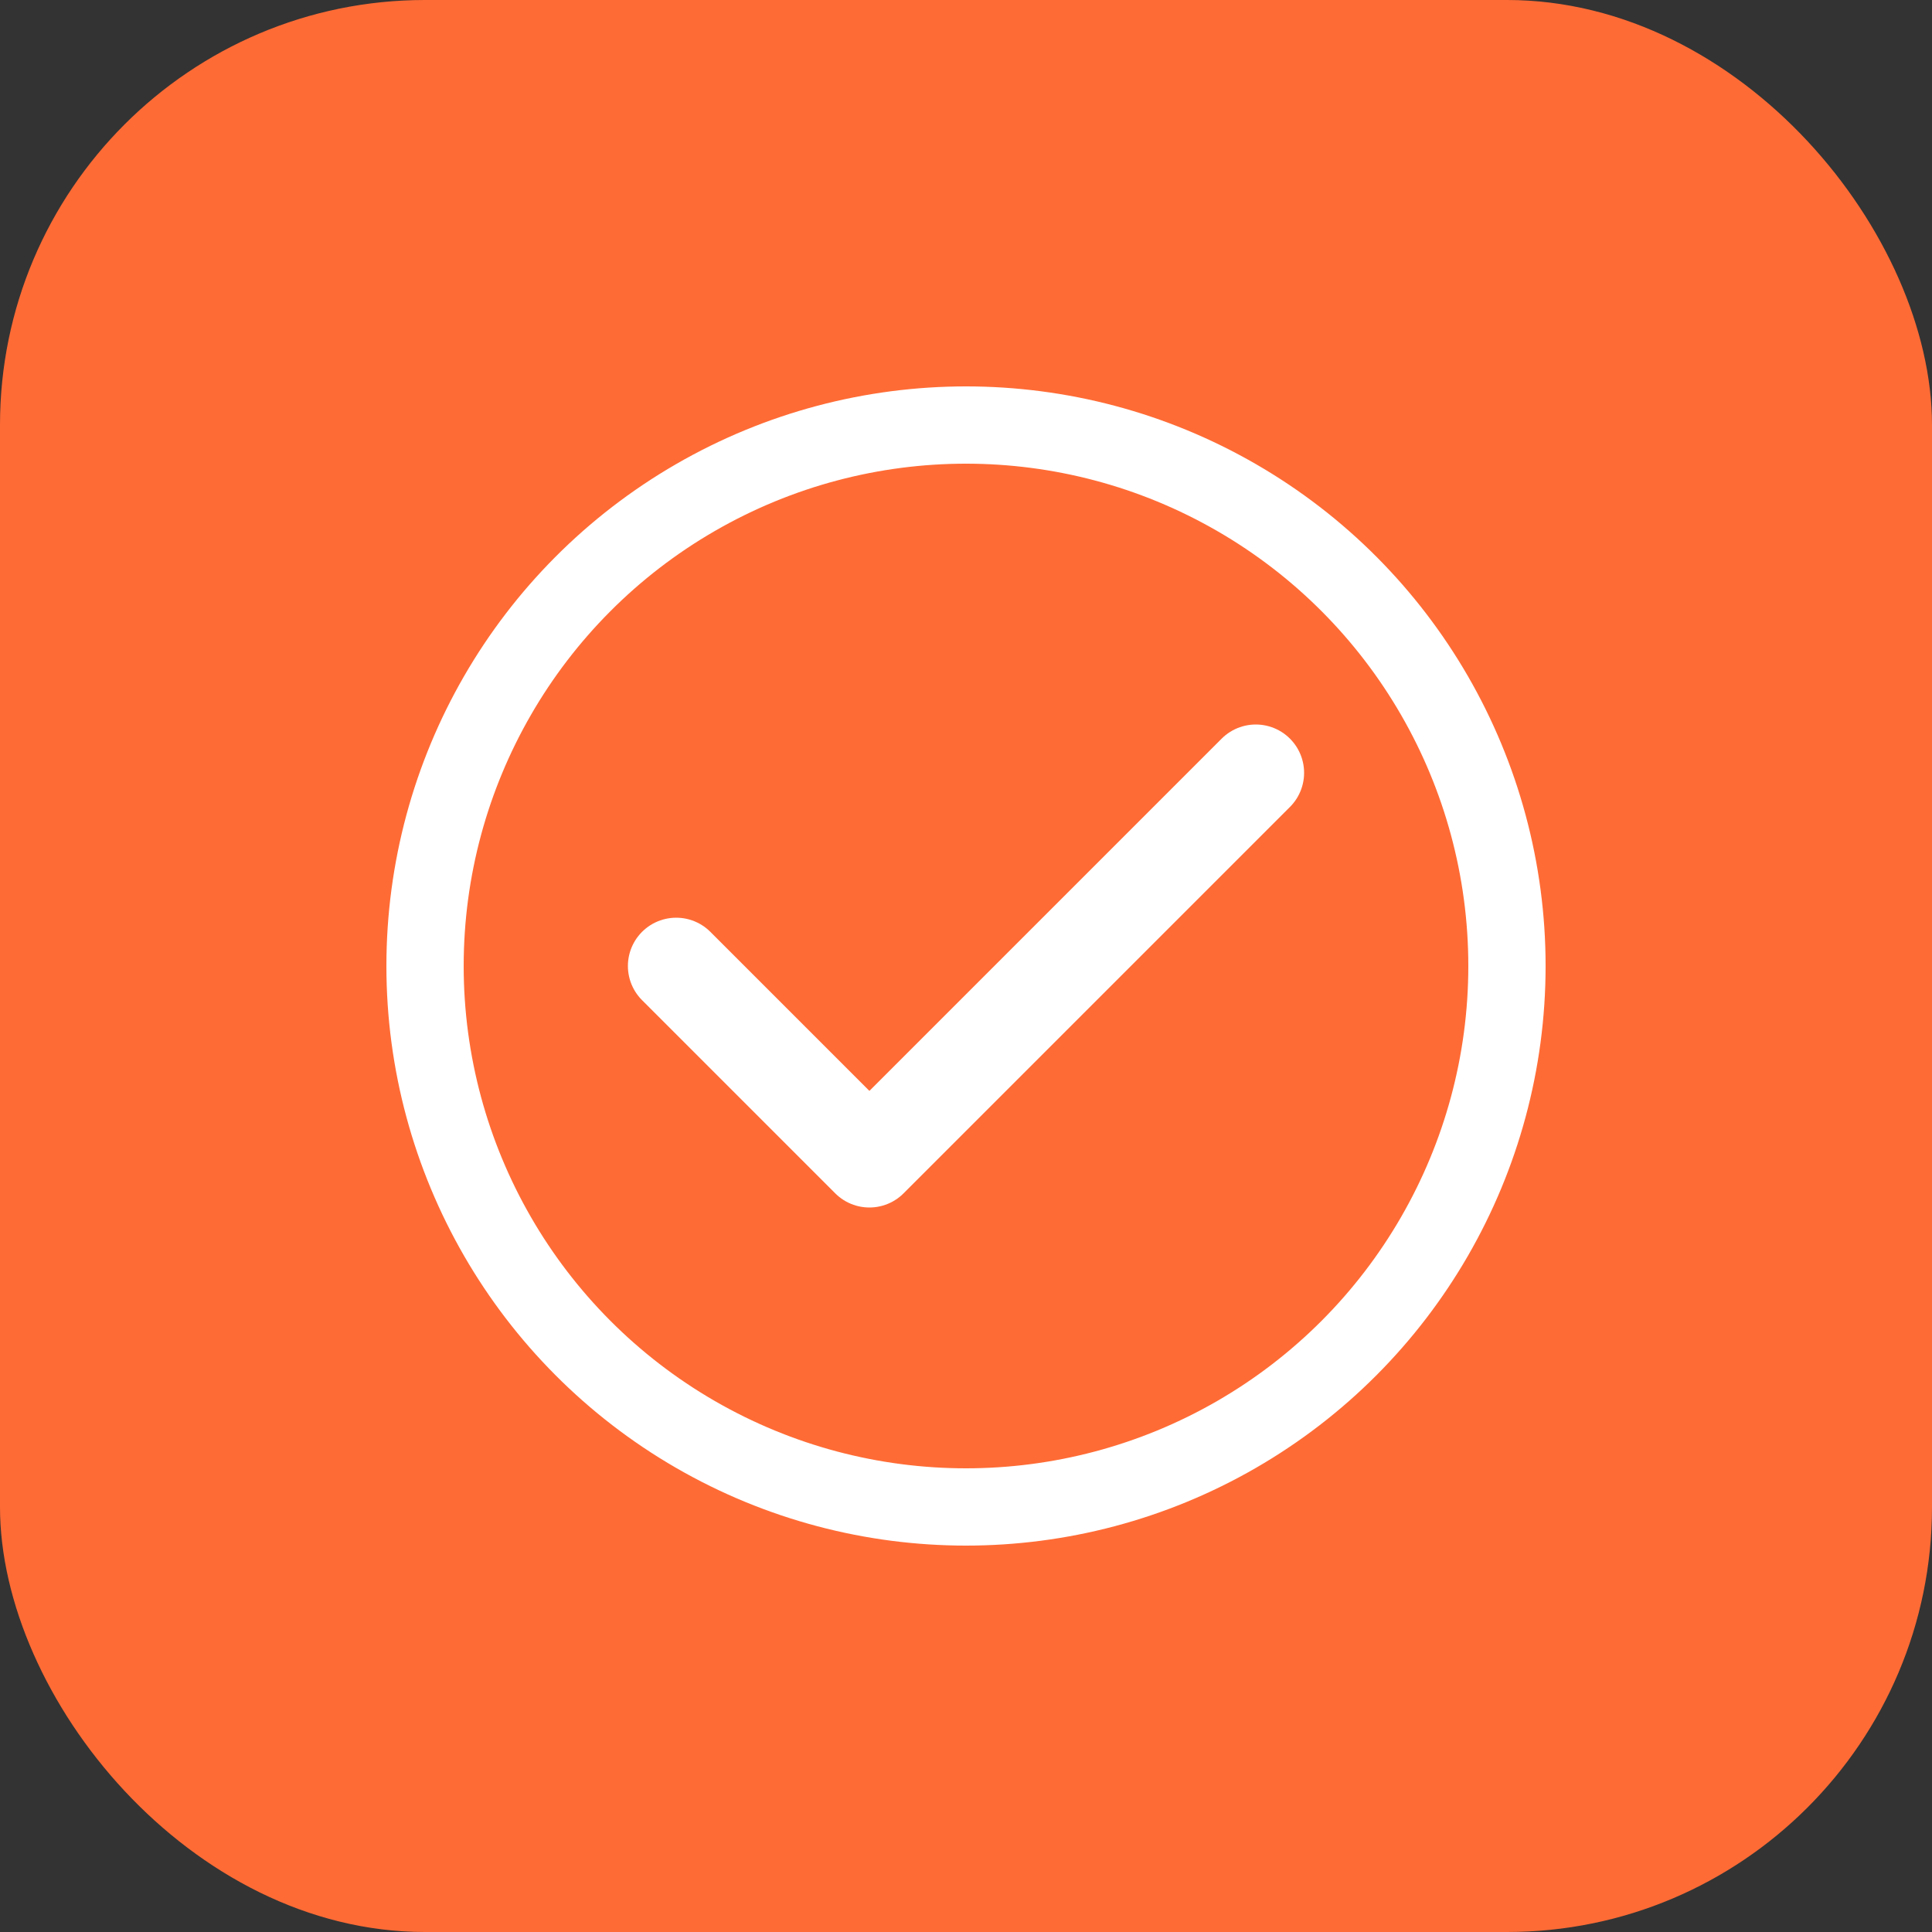
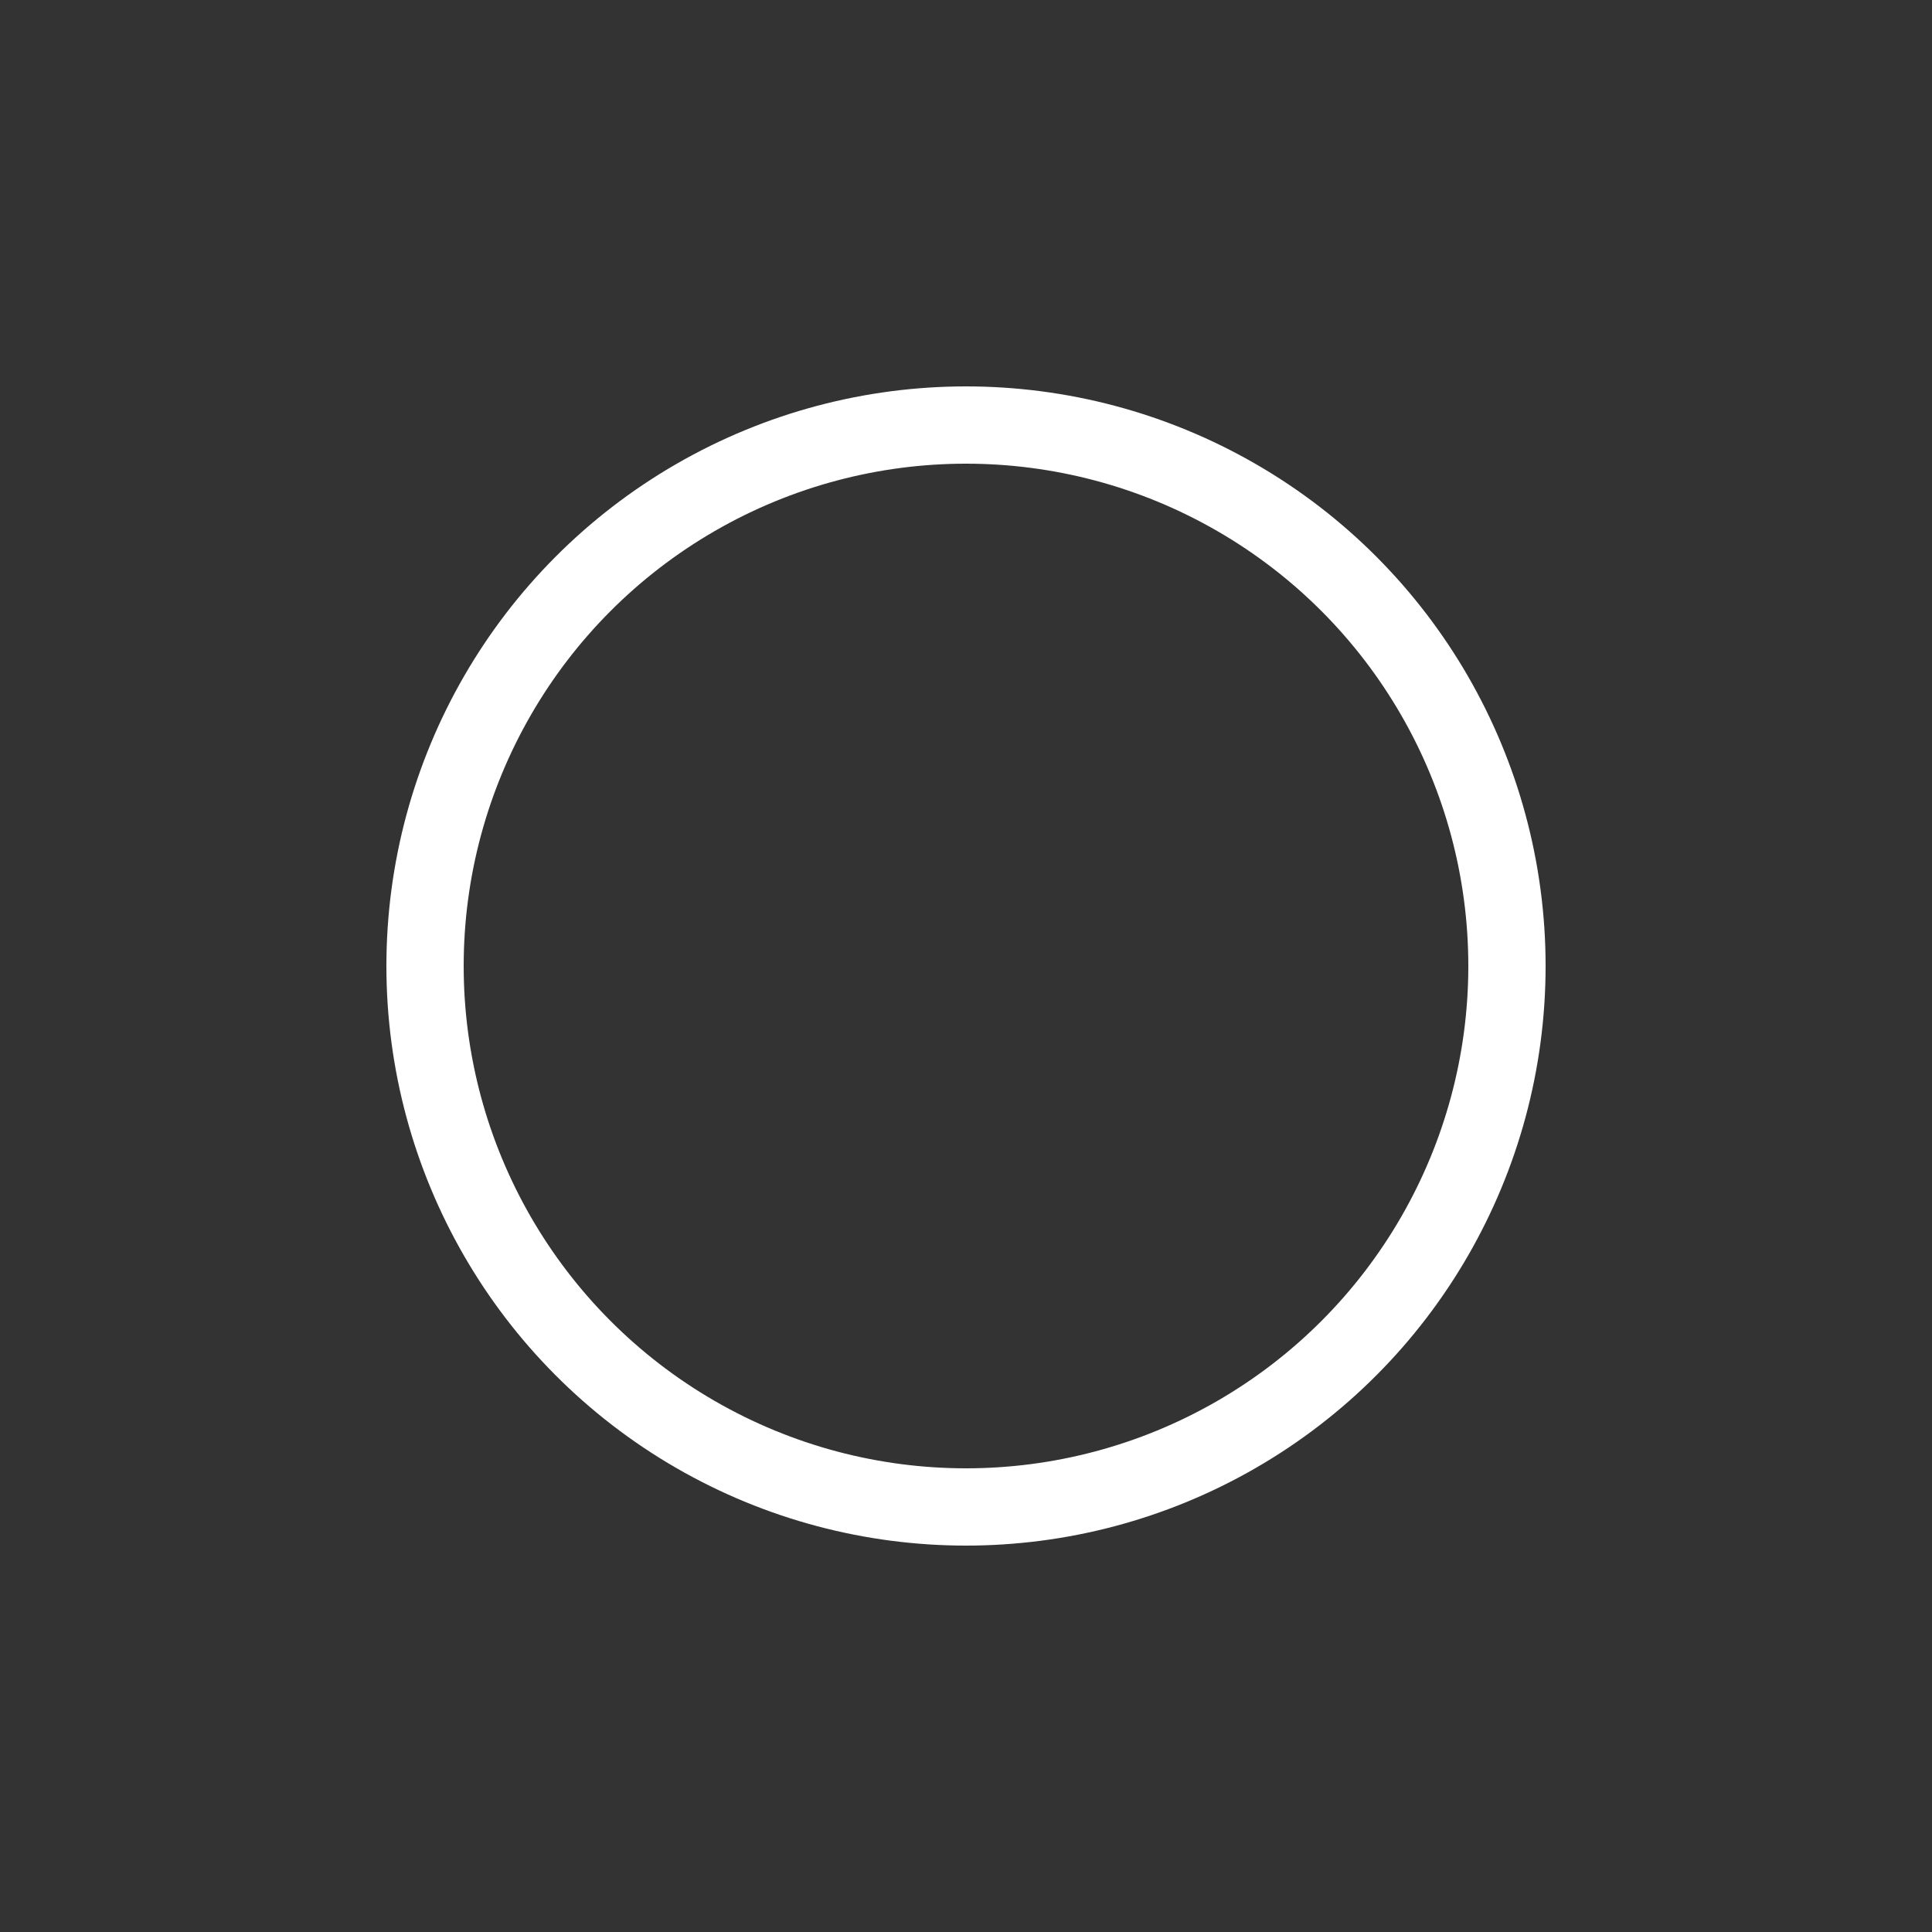
<svg xmlns="http://www.w3.org/2000/svg" viewBox="0 0 100 100">
  <rect x="0" y="0" width="100" height="100" fill="#333333" stroke="none" />
-   <rect width="100" height="100" rx="22" fill="#FF6B35" />
  <circle cx="50" cy="50" r="28" fill="none" stroke="white" stroke-width="4" />
-   <path d="M35 50 L45 60 L65 40" stroke="white" stroke-width="5" stroke-linecap="round" stroke-linejoin="round" fill="none" />
</svg>